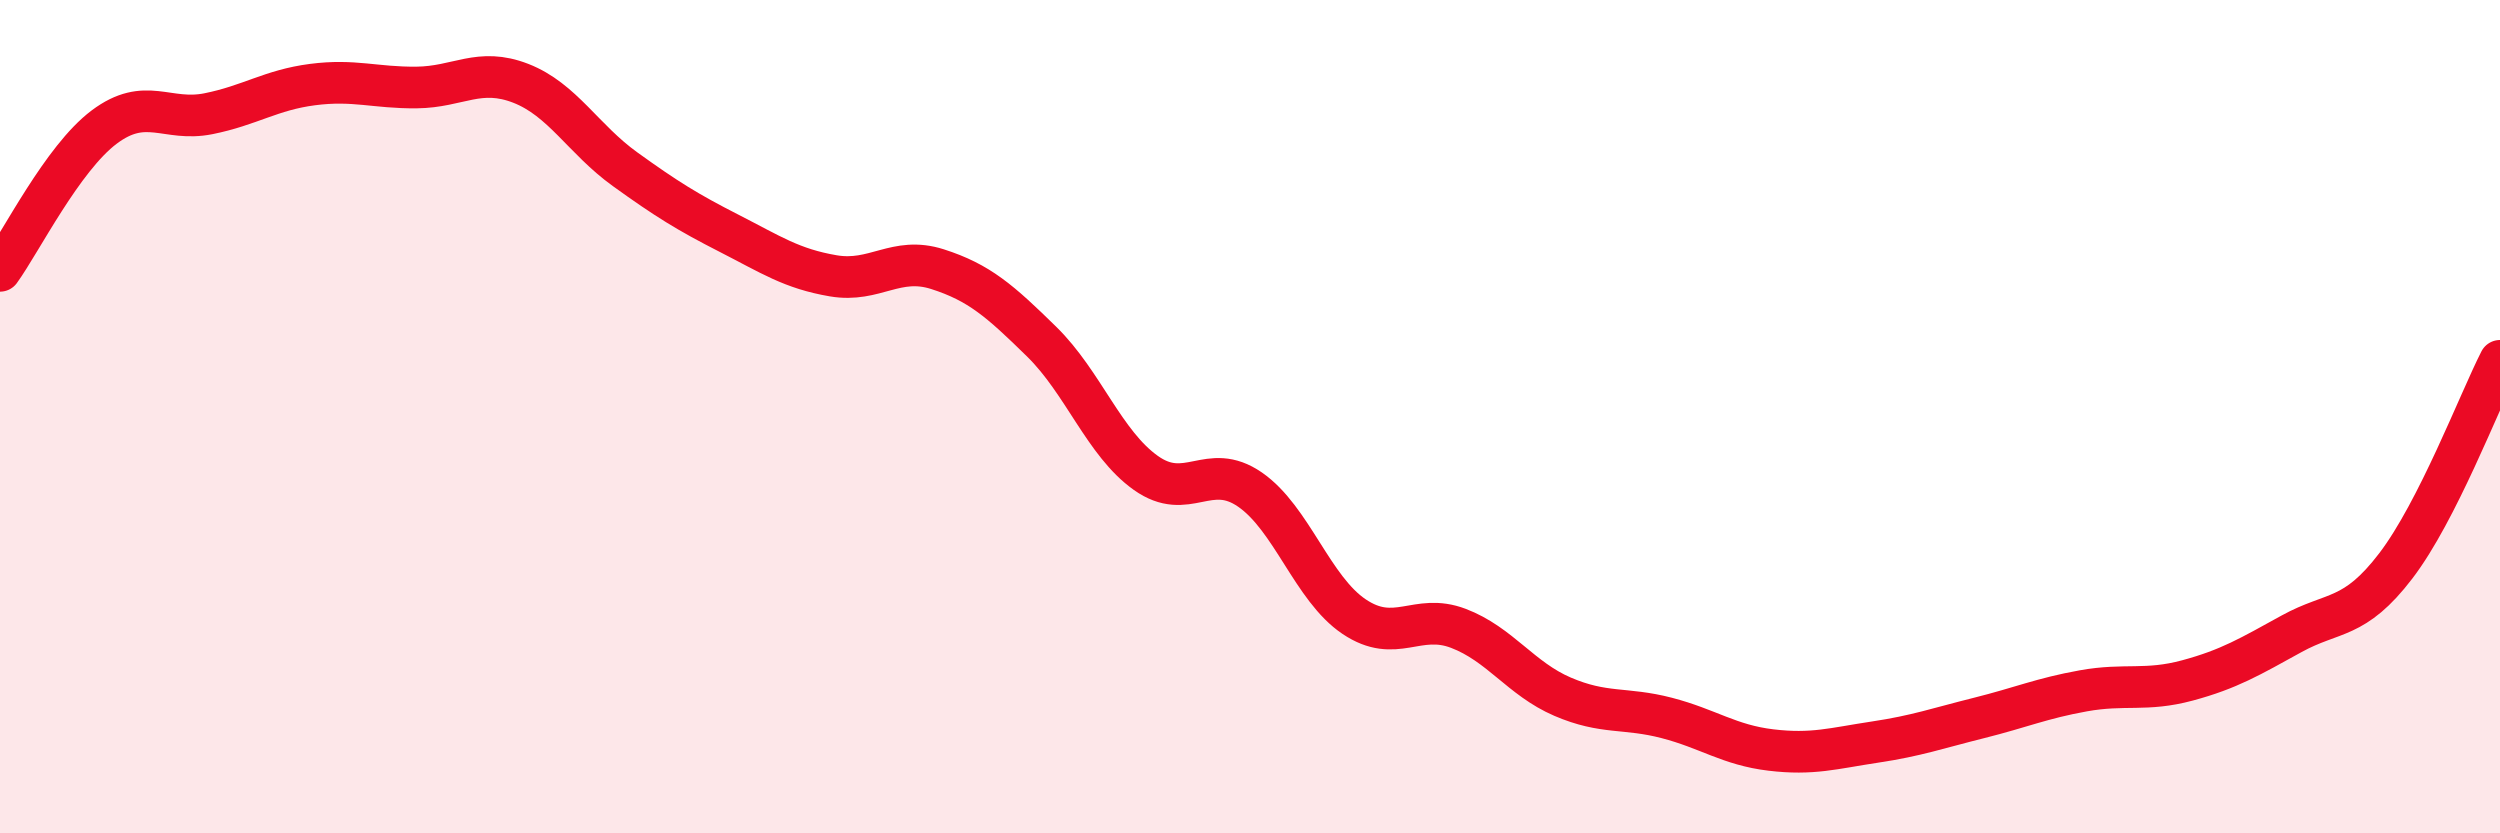
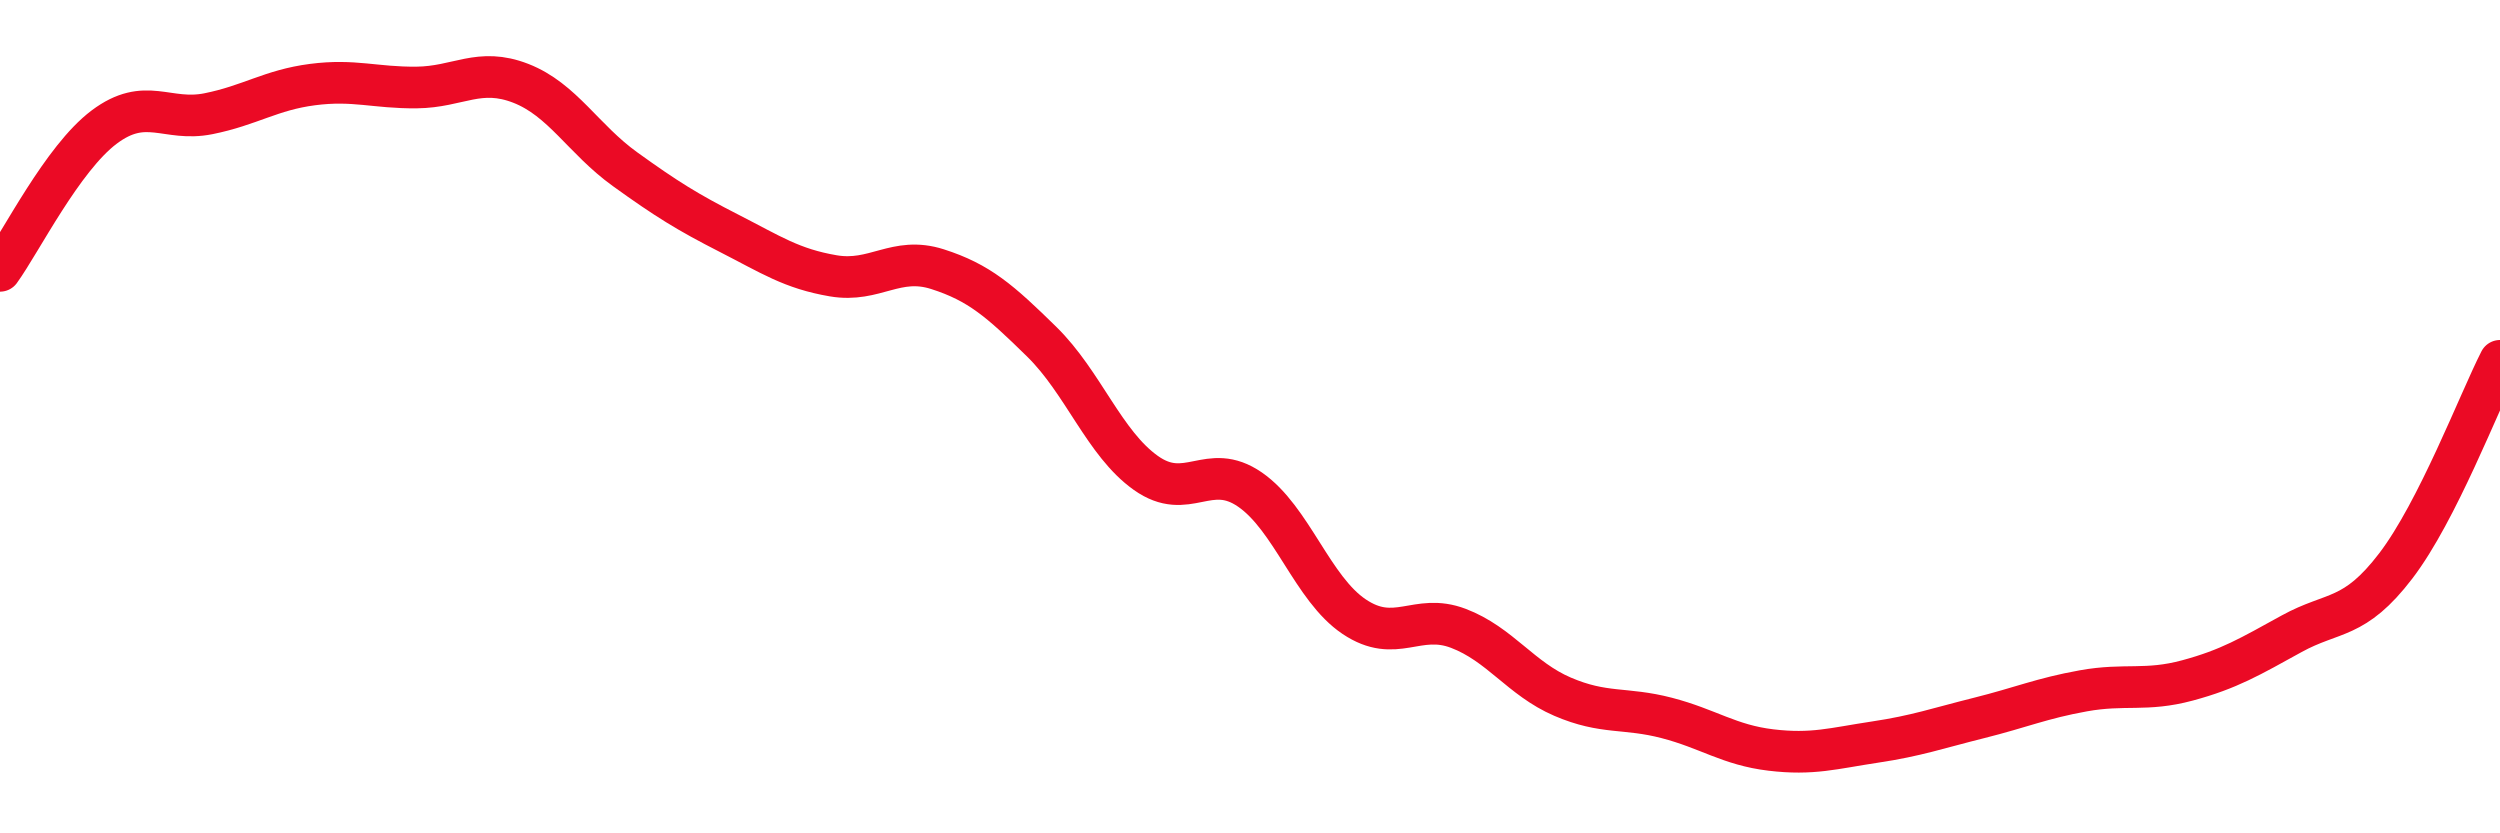
<svg xmlns="http://www.w3.org/2000/svg" width="60" height="20" viewBox="0 0 60 20">
-   <path d="M 0,6.5 C 0.5,5.81 1.5,3.8 2.5,3.05 C 3.5,2.3 4,2.93 5,2.73 C 6,2.53 6.5,2.16 7.5,2.03 C 8.5,1.9 9,2.11 10,2.1 C 11,2.09 11.5,1.61 12.5,2 C 13.5,2.39 14,3.34 15,4.06 C 16,4.78 16.5,5.09 17.5,5.6 C 18.5,6.11 19,6.45 20,6.62 C 21,6.79 21.5,6.14 22.5,6.46 C 23.5,6.78 24,7.22 25,8.2 C 26,9.18 26.5,10.64 27.5,11.35 C 28.5,12.06 29,11.06 30,11.75 C 31,12.44 31.5,14.13 32.5,14.8 C 33.5,15.47 34,14.7 35,15.08 C 36,15.46 36.5,16.29 37.5,16.72 C 38.5,17.15 39,16.97 40,17.23 C 41,17.49 41.5,17.88 42.5,18 C 43.5,18.12 44,17.96 45,17.81 C 46,17.66 46.5,17.48 47.5,17.23 C 48.5,16.98 49,16.76 50,16.58 C 51,16.4 51.5,16.6 52.5,16.33 C 53.5,16.06 54,15.76 55,15.21 C 56,14.66 56.5,14.89 57.5,13.58 C 58.5,12.27 59.5,9.64 60,8.66L60 20L0 20Z" fill="#EB0A25" opacity="0.1" stroke-linecap="round" stroke-linejoin="round" />
  <path d="M 0,6.5 C 0.5,5.81 1.5,3.8 2.5,3.05 C 3.5,2.3 4,2.93 5,2.73 C 6,2.53 6.5,2.16 7.5,2.03 C 8.5,1.9 9,2.11 10,2.1 C 11,2.09 11.5,1.61 12.5,2 C 13.5,2.39 14,3.34 15,4.06 C 16,4.78 16.5,5.09 17.5,5.6 C 18.5,6.11 19,6.45 20,6.62 C 21,6.79 21.5,6.14 22.5,6.46 C 23.5,6.78 24,7.22 25,8.2 C 26,9.18 26.5,10.64 27.5,11.35 C 28.5,12.06 29,11.06 30,11.75 C 31,12.44 31.5,14.13 32.5,14.8 C 33.5,15.47 34,14.7 35,15.08 C 36,15.46 36.5,16.29 37.5,16.72 C 38.5,17.15 39,16.97 40,17.23 C 41,17.49 41.5,17.88 42.5,18 C 43.5,18.12 44,17.96 45,17.81 C 46,17.66 46.5,17.48 47.5,17.23 C 48.5,16.98 49,16.76 50,16.58 C 51,16.4 51.5,16.6 52.5,16.33 C 53.5,16.06 54,15.76 55,15.21 C 56,14.66 56.5,14.89 57.5,13.58 C 58.5,12.27 59.5,9.64 60,8.66" stroke="#EB0A25" stroke-width="1" fill="none" stroke-linecap="round" stroke-linejoin="round" />
</svg>